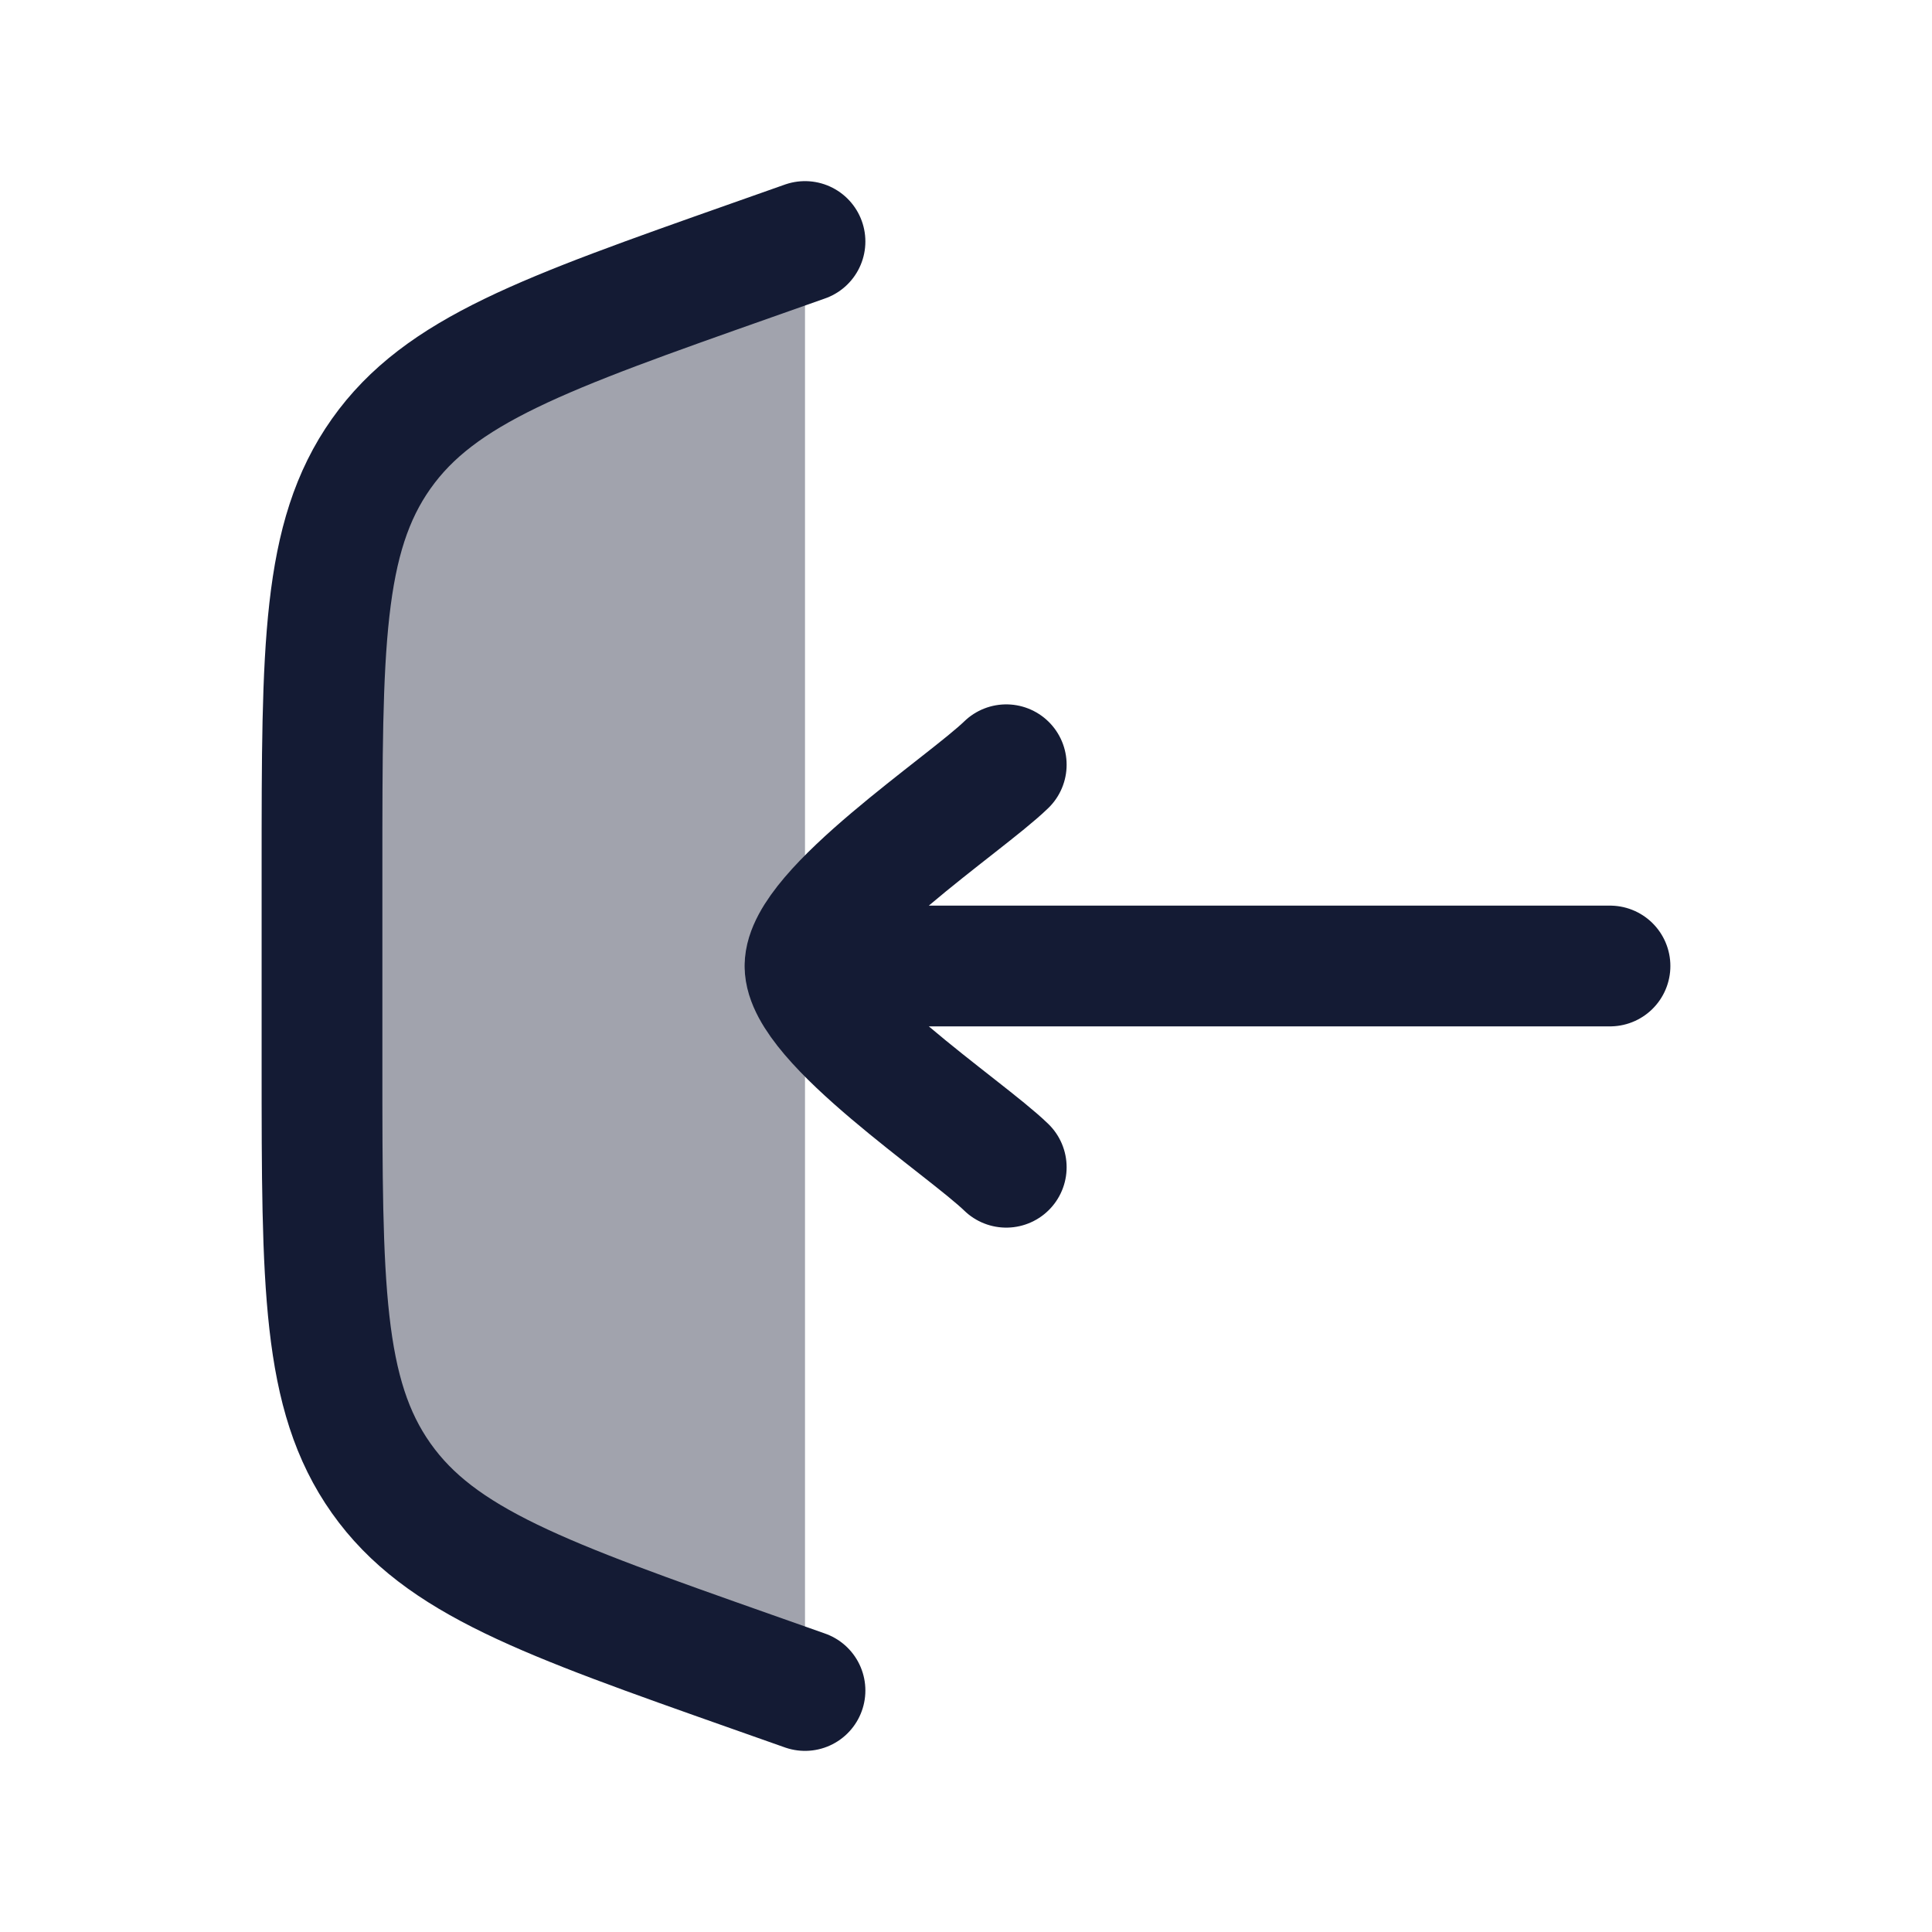
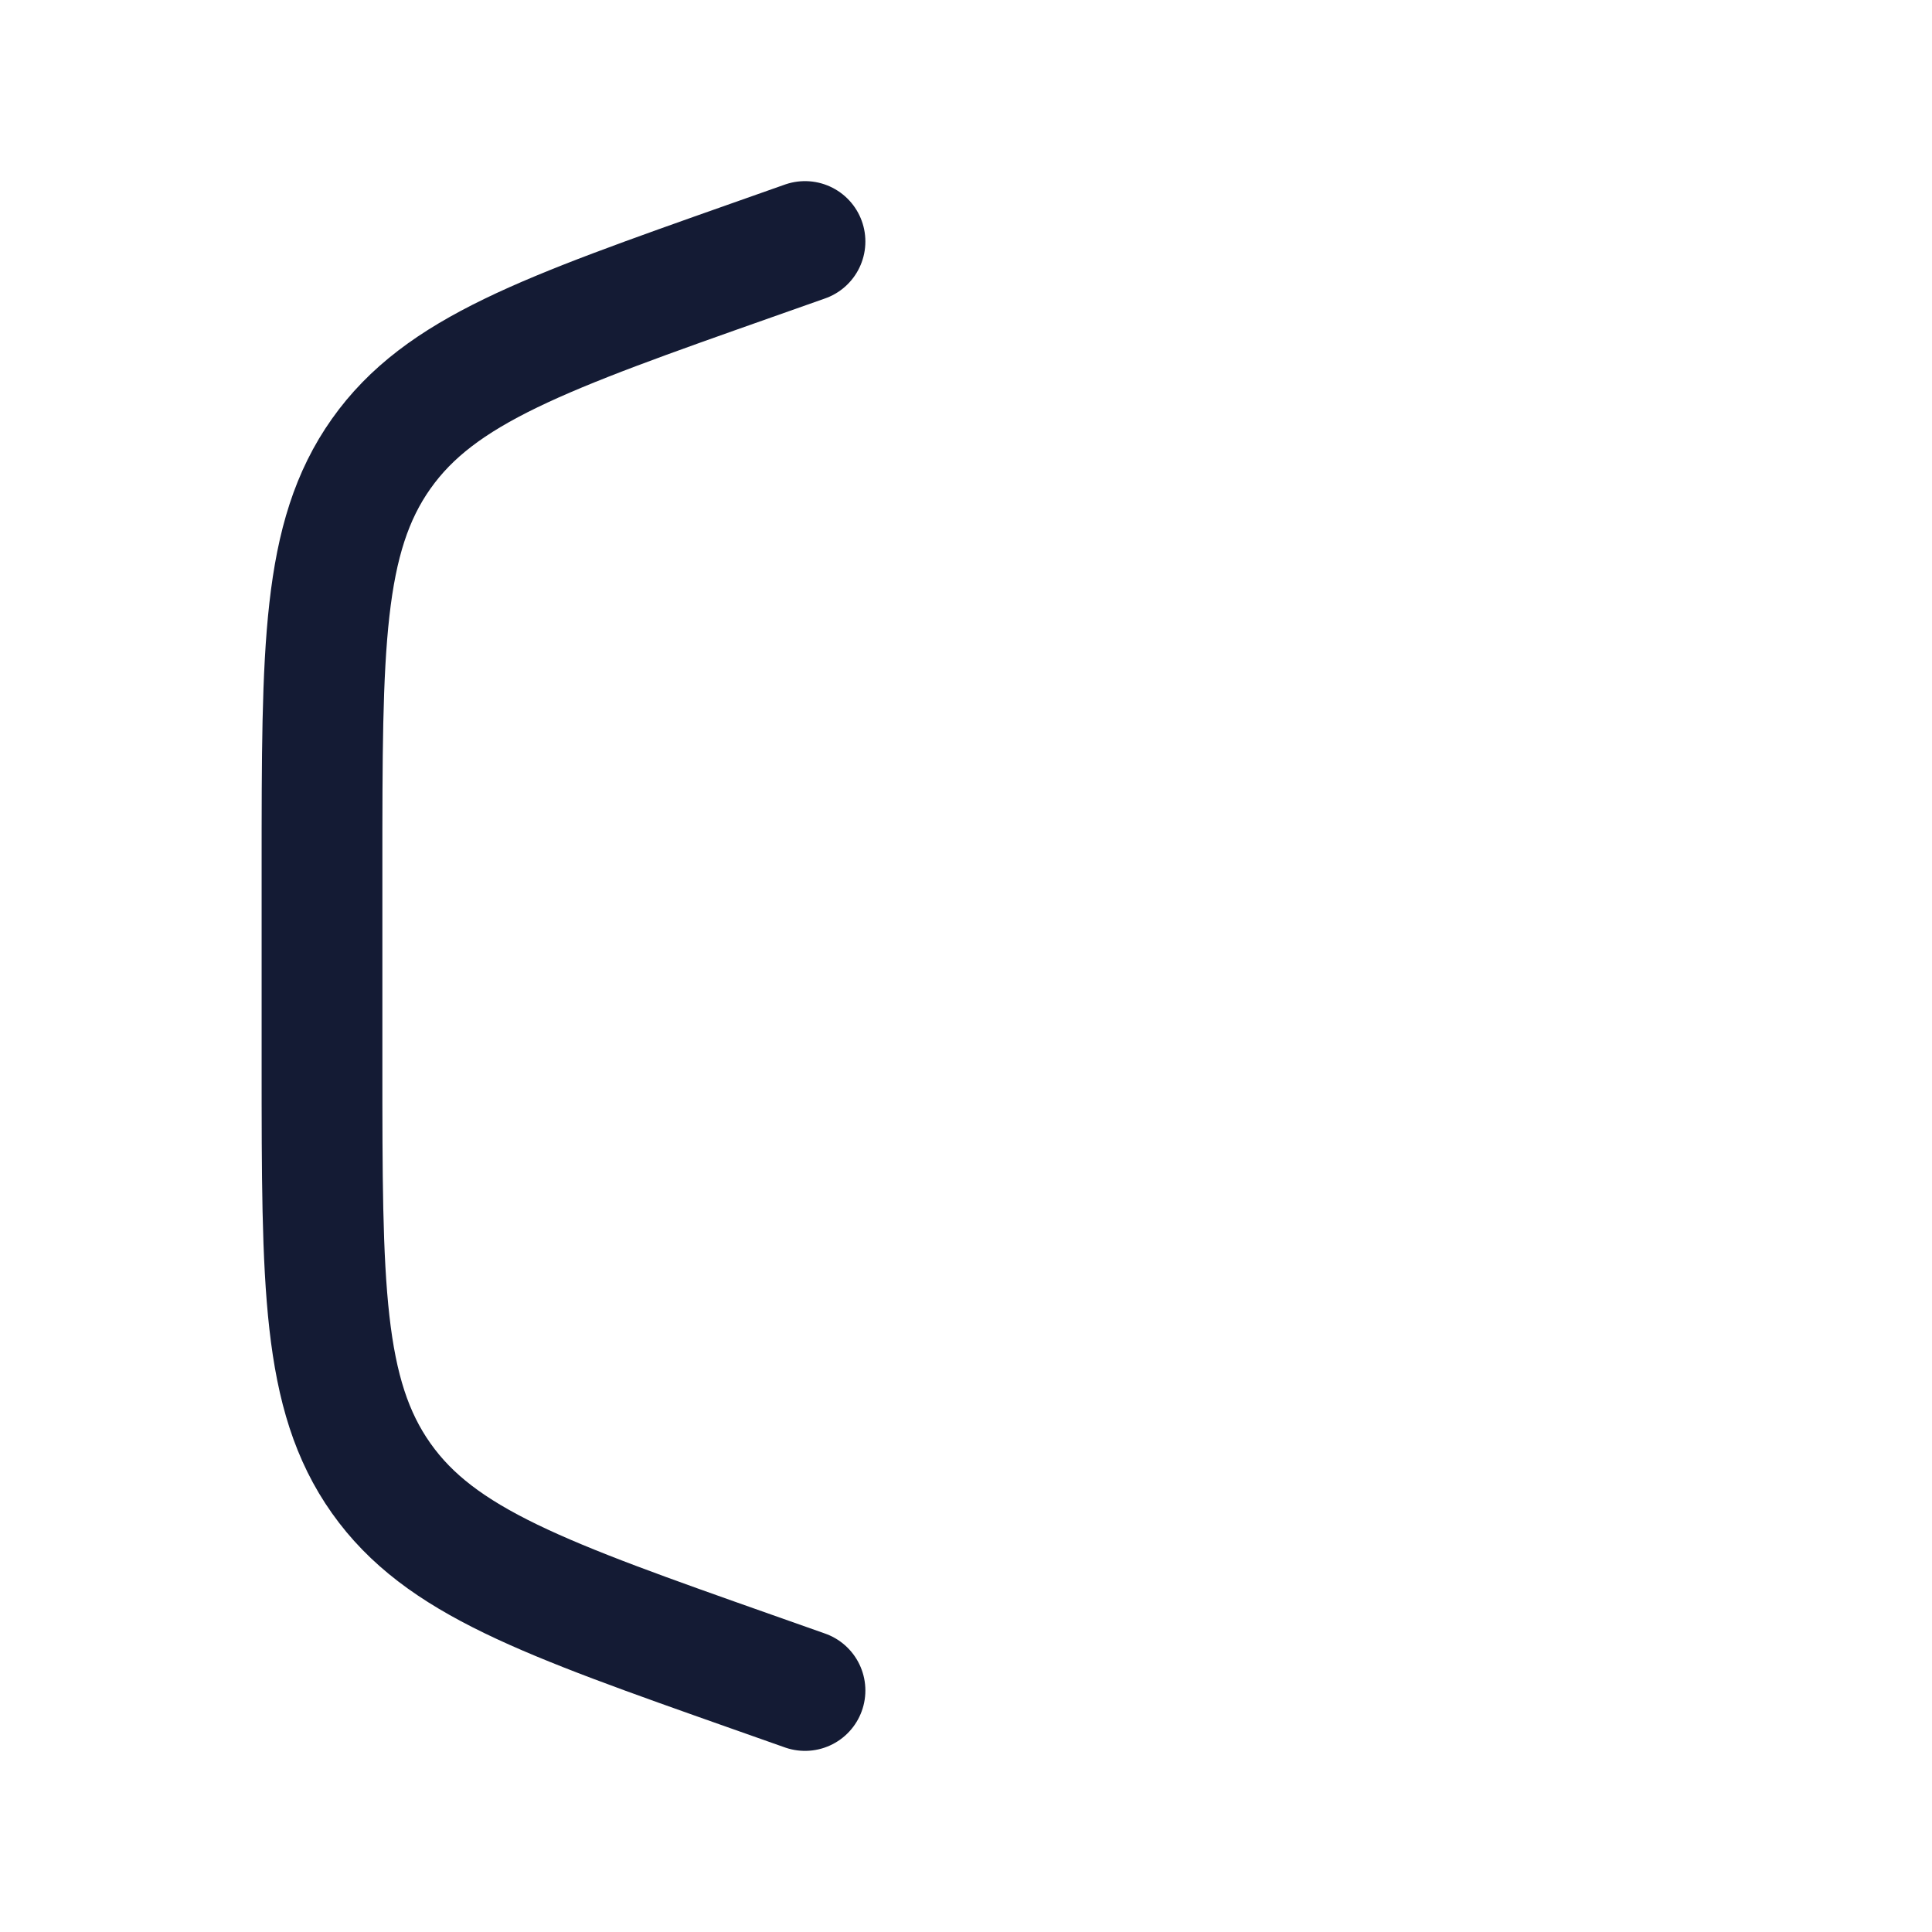
<svg xmlns="http://www.w3.org/2000/svg" width="24" height="24" viewBox="0 0 24 24" fill="none">
-   <path opacity="0.4" d="M9.337 3.234L10 3V21L9.337 20.766C6.759 19.856 5.469 19.401 4.735 18.363C4 17.324 4 15.957 4 13.222V10.778C4 8.043 4 6.676 4.735 5.637C5.469 4.599 6.759 4.144 9.337 3.234Z" fill="#141B34" />
  <path d="M10 3L9.337 3.234C6.759 4.144 5.469 4.599 4.735 5.637C4 6.676 4 8.043 4 10.778V13.222C4 15.957 4 17.324 4.735 18.363C5.469 19.401 6.759 19.856 9.337 20.766L10 21" stroke="#141B34" stroke-width="1.5" stroke-linecap="round" />
-   <path d="M10 12L20 12M10 12C10 11.3 11.994 9.992 12.5 9.5M10 12C10 12.7 11.994 14.008 12.5 14.5" stroke="#141B34" stroke-width="1.5" stroke-linecap="round" stroke-linejoin="round" />
</svg>